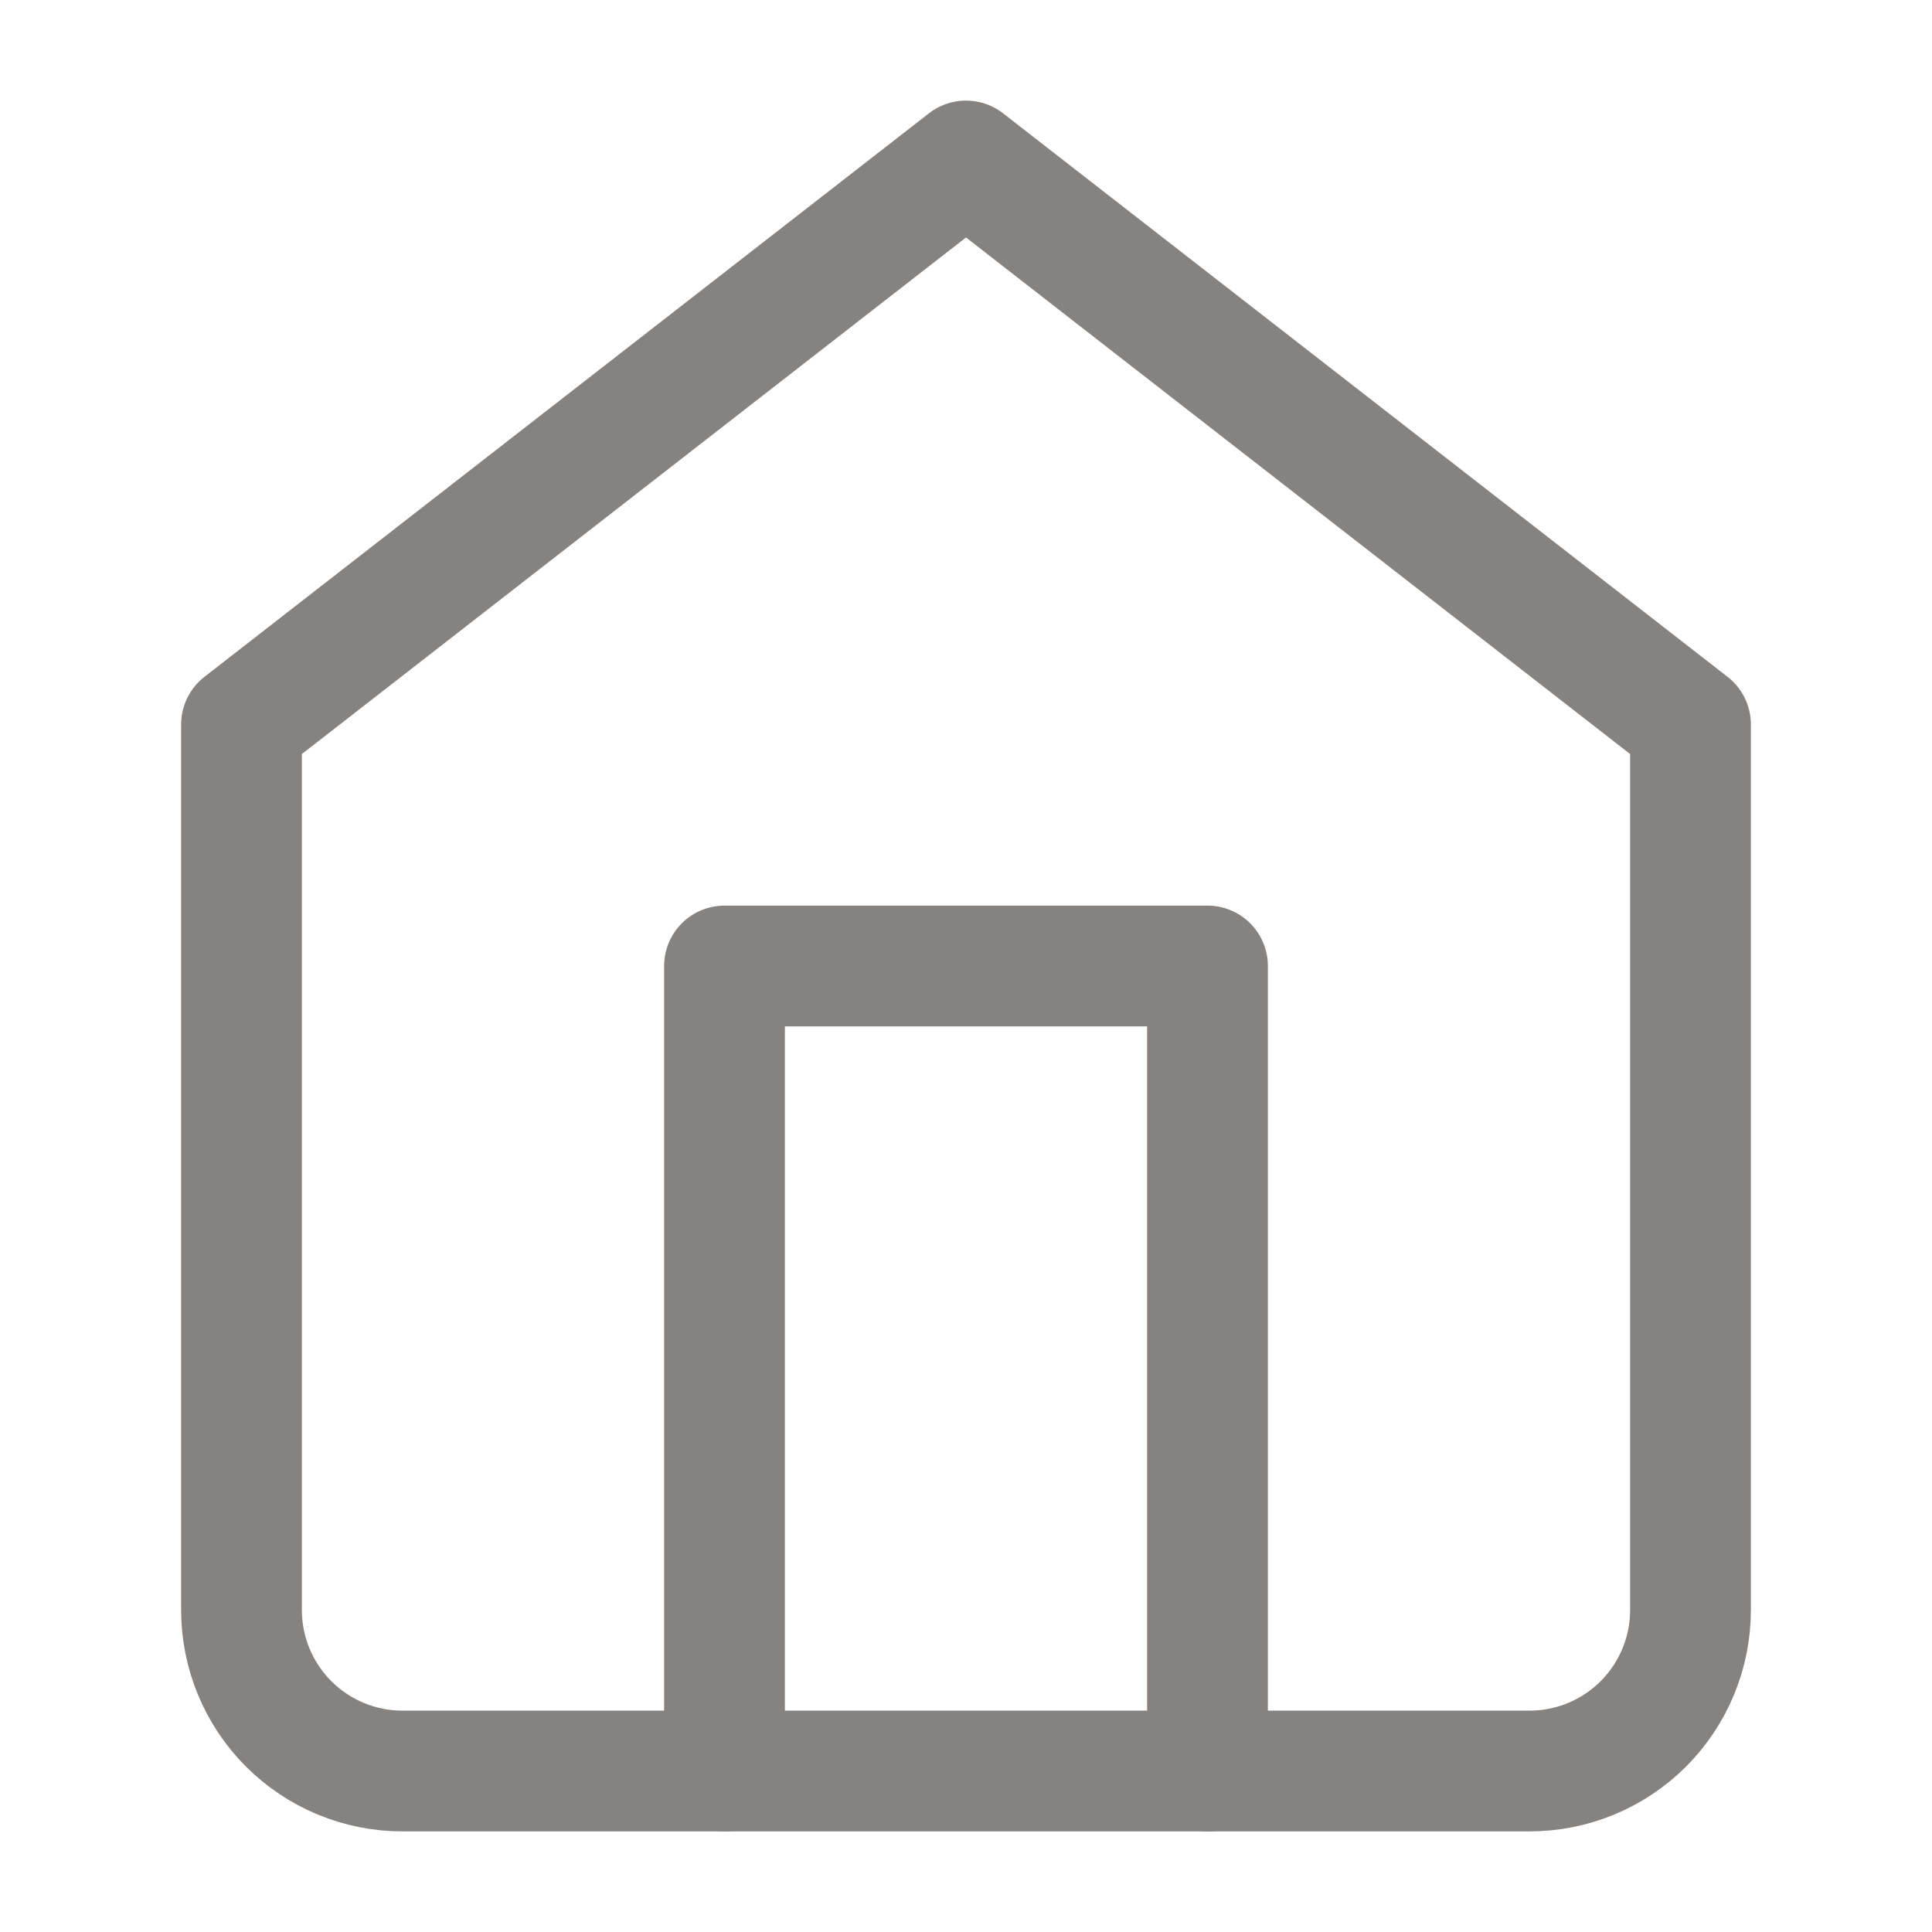
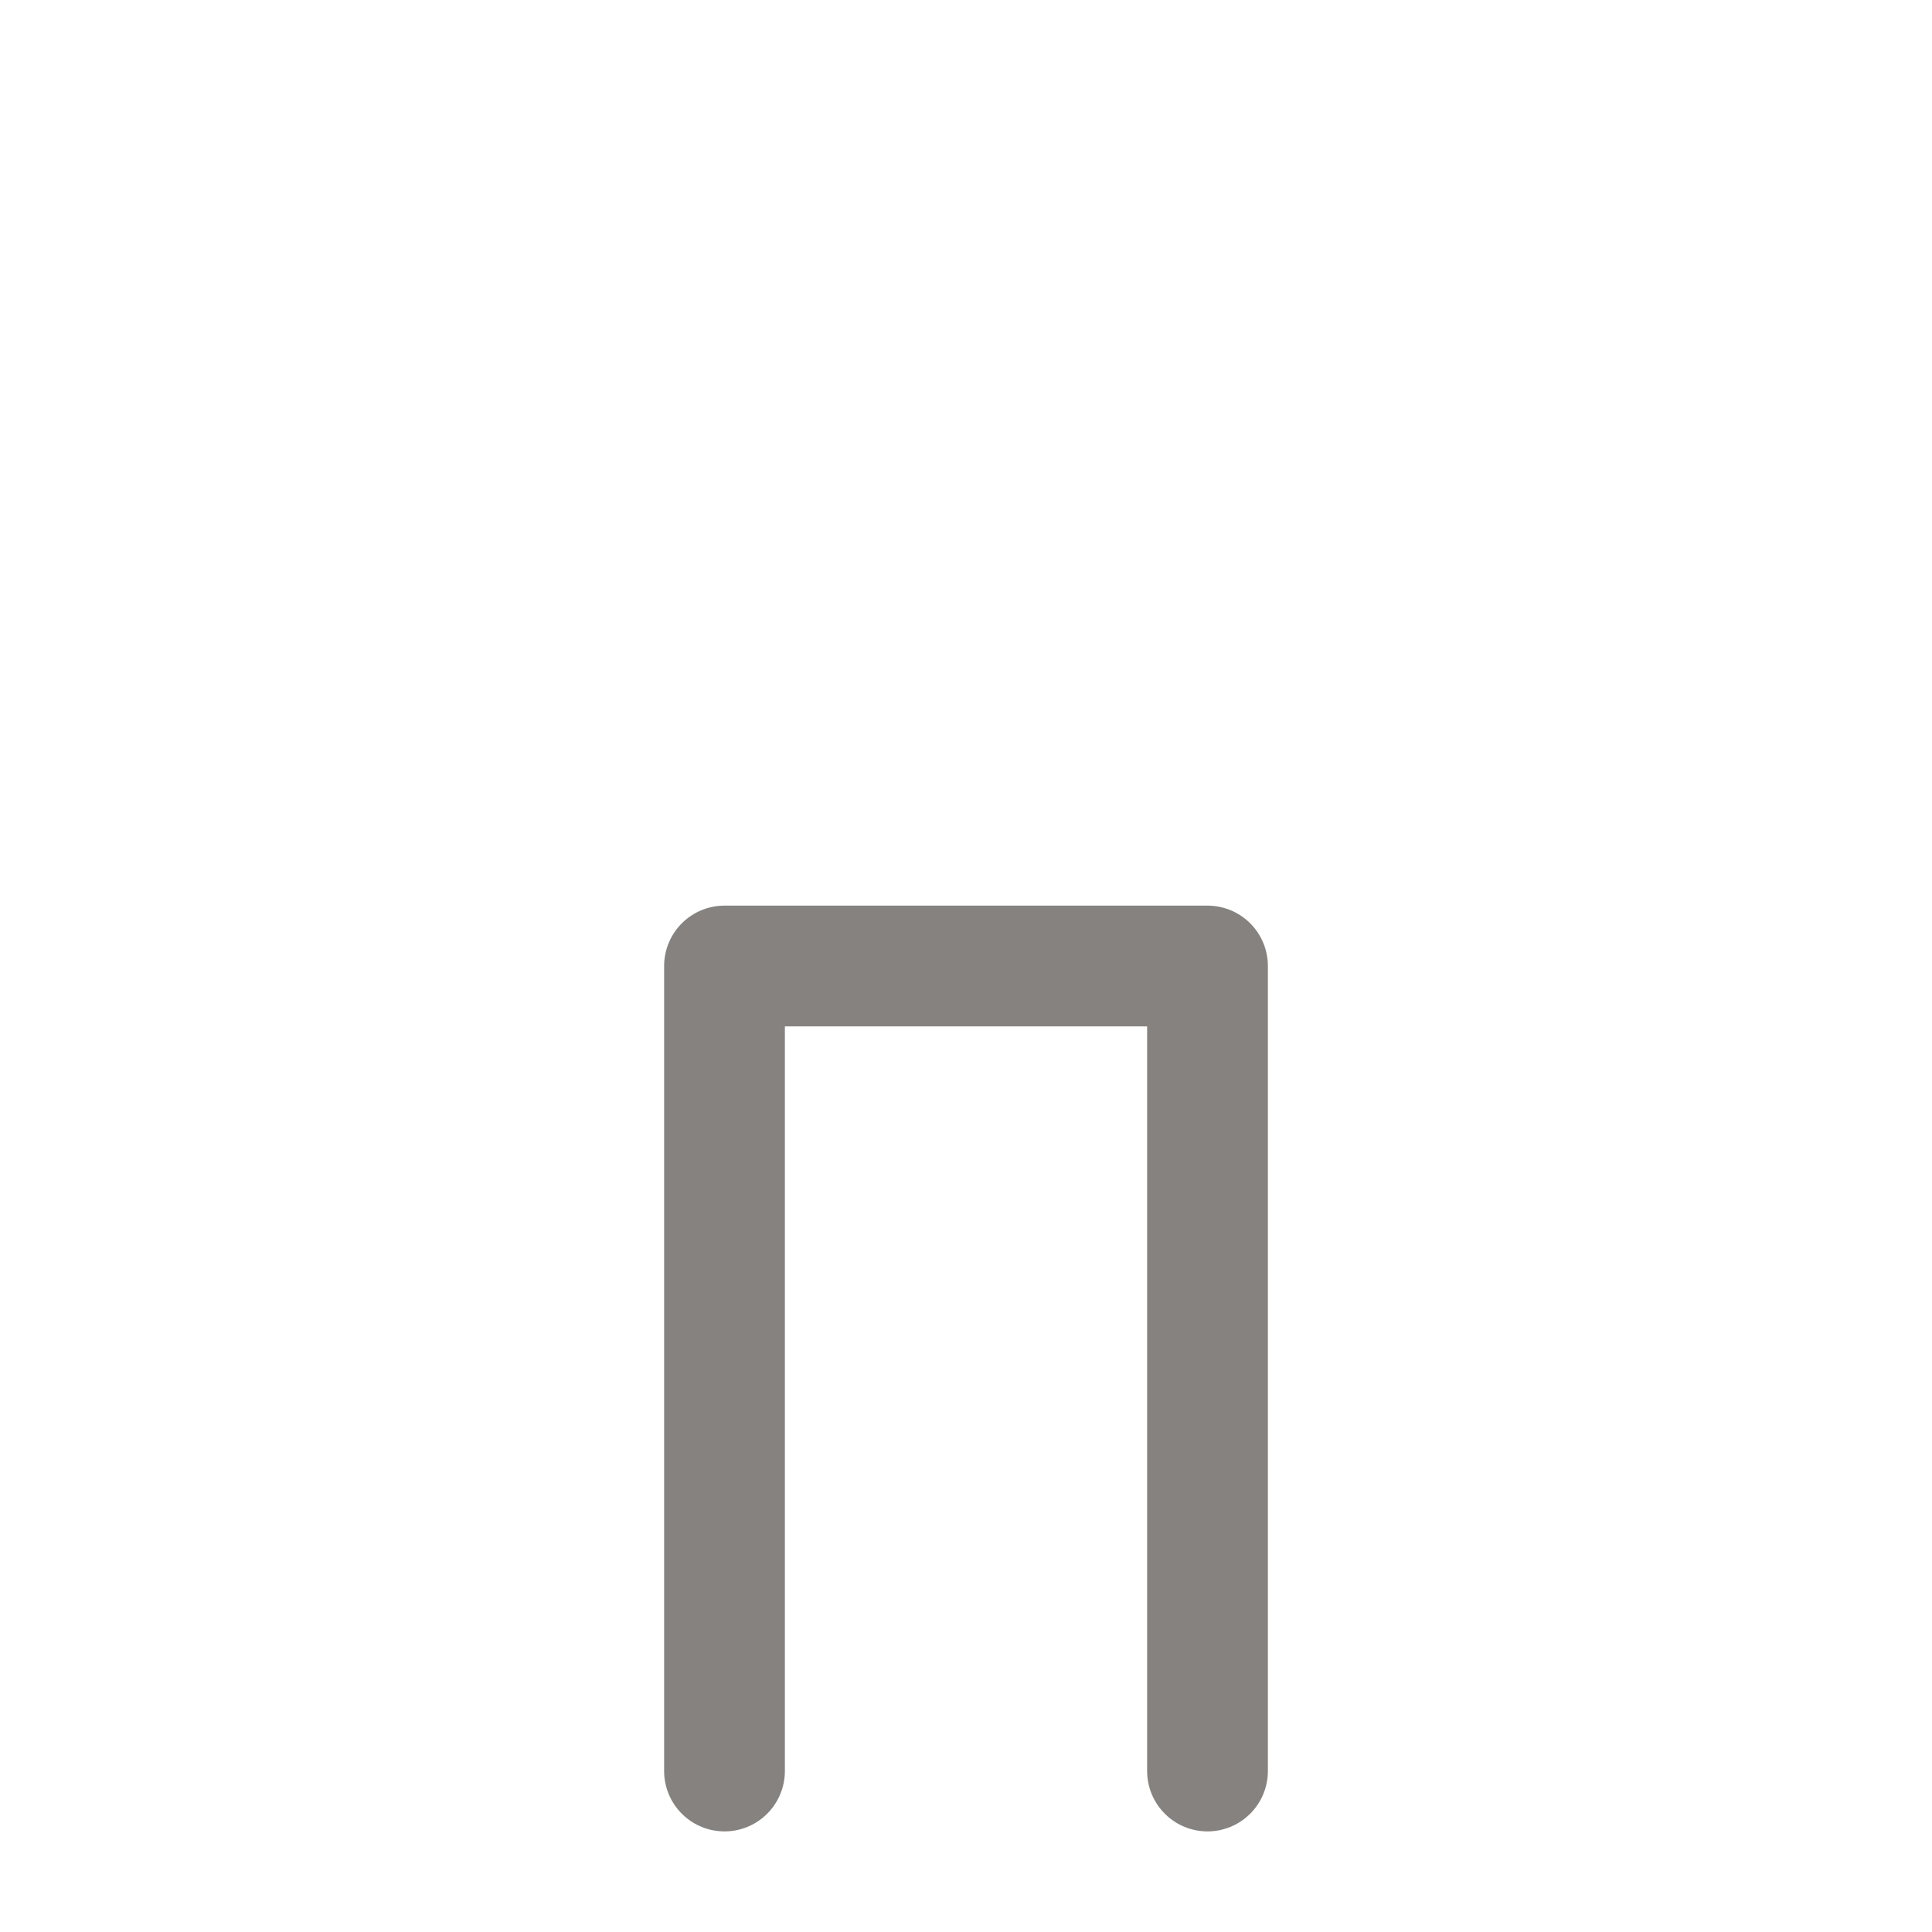
<svg xmlns="http://www.w3.org/2000/svg" width="40" height="40" viewBox="0 0 40 40" fill="none">
  <g id="size=40">
-     <path id="Vector" d="M5 15L20 3.333L35 15V33.334C35 34.218 34.649 35.065 34.024 35.691C33.399 36.316 32.551 36.667 31.667 36.667H8.333C7.449 36.667 6.601 36.316 5.976 35.691C5.351 35.065 5 34.218 5 33.334V15Z" stroke="#85827F" stroke-width="2.5" stroke-linecap="round" stroke-linejoin="round" />
    <path id="Vector_2" d="M15 36.667V20H25V36.667" stroke="#85827F" stroke-width="2.5" stroke-linecap="round" stroke-linejoin="round" />
  </g>
</svg>